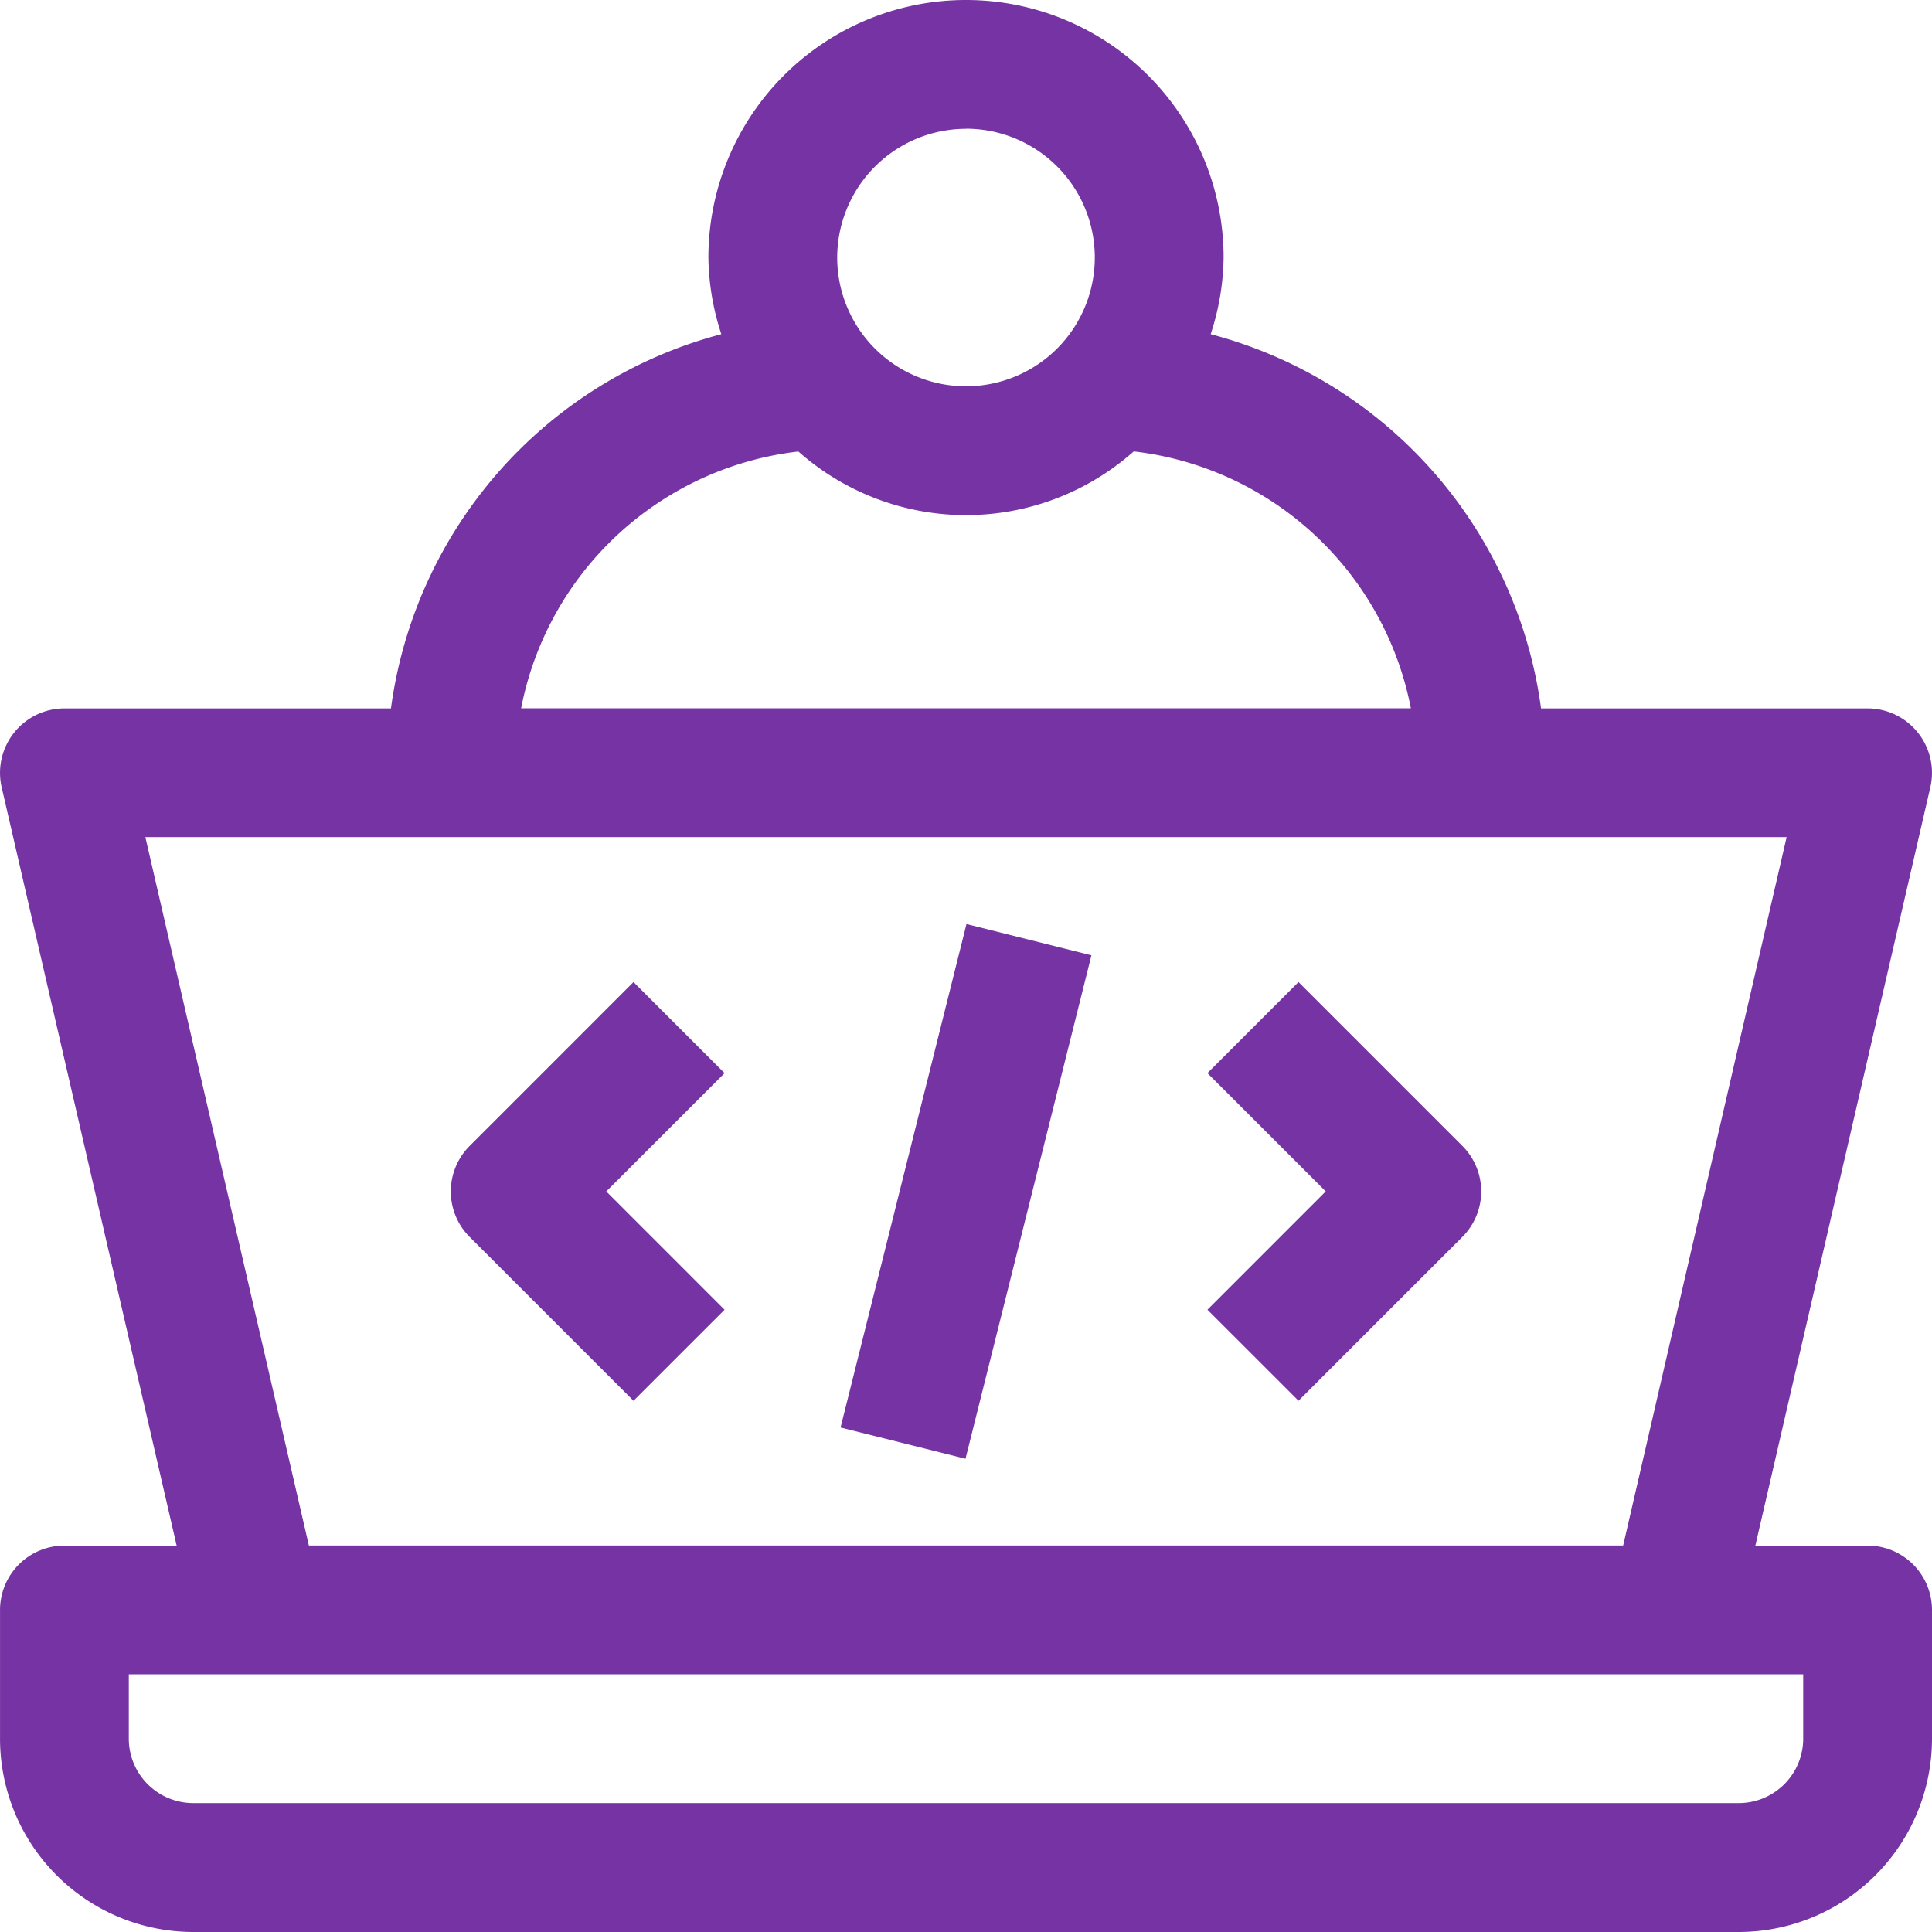
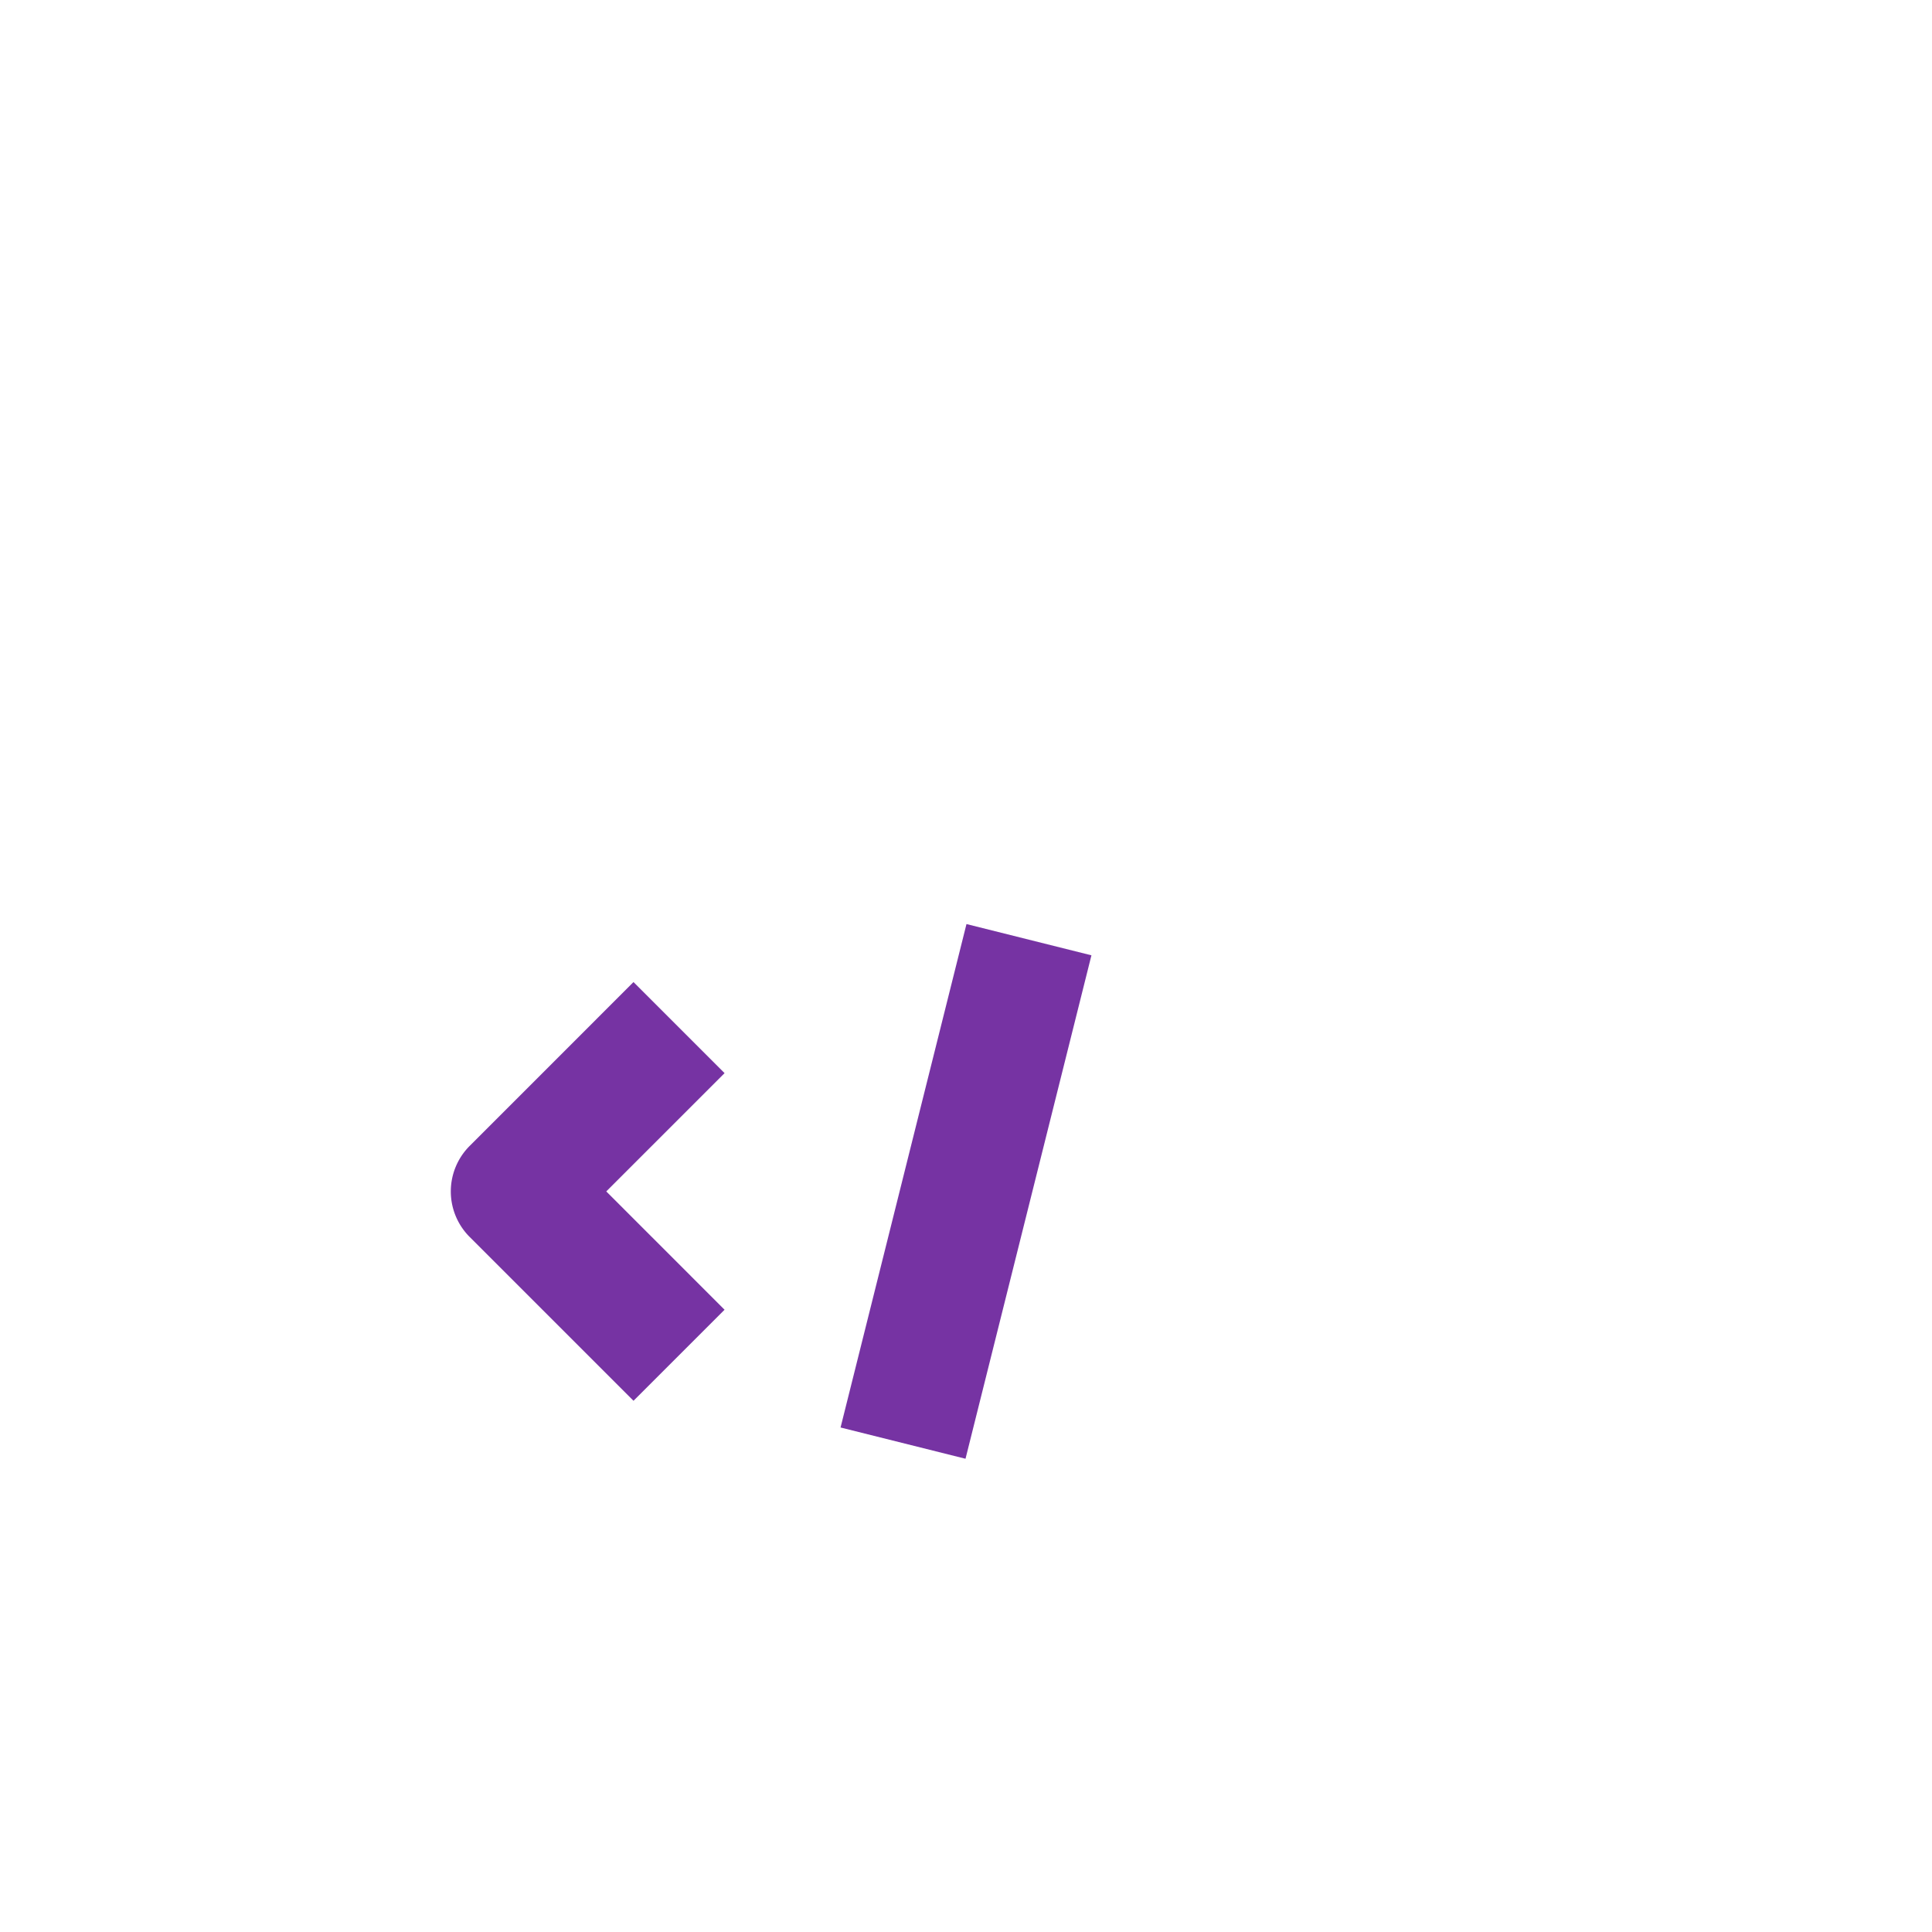
<svg xmlns="http://www.w3.org/2000/svg" id="DATA" width="72.404" height="72.404" viewBox="0 0 72.404 72.404">
-   <path id="Trazado_45" data-name="Trazado 45" d="M787.427,1664.519H783.22l6.558-28.419a2.416,2.416,0,0,0-2.352-2.956H775.189a16.815,16.815,0,0,0-12.381-14.024,9.546,9.546,0,0,0,.484-2.87,9.654,9.654,0,1,0-19.308,0,9.516,9.516,0,0,0,.485,2.87,16.813,16.813,0,0,0-12.381,14.024H719.85a2.416,2.416,0,0,0-2.352,2.956l6.558,28.419H719.85a2.413,2.413,0,0,0-2.413,2.414v4.827a7.248,7.248,0,0,0,7.24,7.24H782.6a7.248,7.248,0,0,0,7.24-7.24v-4.827A2.413,2.413,0,0,0,787.427,1664.519Zm-33.789-53.1a4.827,4.827,0,1,1-4.827,4.827A4.833,4.833,0,0,1,753.638,1611.423Zm-6.286,12.094a9.47,9.47,0,0,0,12.572,0,11.986,11.986,0,0,1,10.386,9.627H736.966A11.986,11.986,0,0,1,747.352,1623.517Zm-24.469,14.454h61.51l-6.127,26.548H729.011Zm62.13,33.789a2.416,2.416,0,0,1-2.413,2.413H724.677a2.416,2.416,0,0,1-2.414-2.413v-2.414h62.75Z" transform="translate(-717.436 -1606.596)" fill="#7633a3" />
  <path id="Trazado_46" data-name="Trazado 46" d="M741.177,1643.4l-6.139,6.14a2.412,2.412,0,0,0,0,3.413l6.139,6.139,3.413-3.412-4.433-4.434,4.433-4.433Z" transform="translate(-717.436 -1606.596)" fill="#7633a3" />
-   <path id="Trazado_47" data-name="Trazado 47" d="M772.239,1649.539l-6.14-6.14-3.413,3.413,4.434,4.433-4.434,4.434,3.413,3.412,6.14-6.139A2.413,2.413,0,0,0,772.239,1649.539Z" transform="translate(-717.436 -1606.596)" fill="#7633a3" />
  <rect id="Rectángulo_50" data-name="Rectángulo 50" width="19.448" height="4.827" transform="translate(31.501 53.497) rotate(-75.957)" fill="#7633a3" />
</svg>